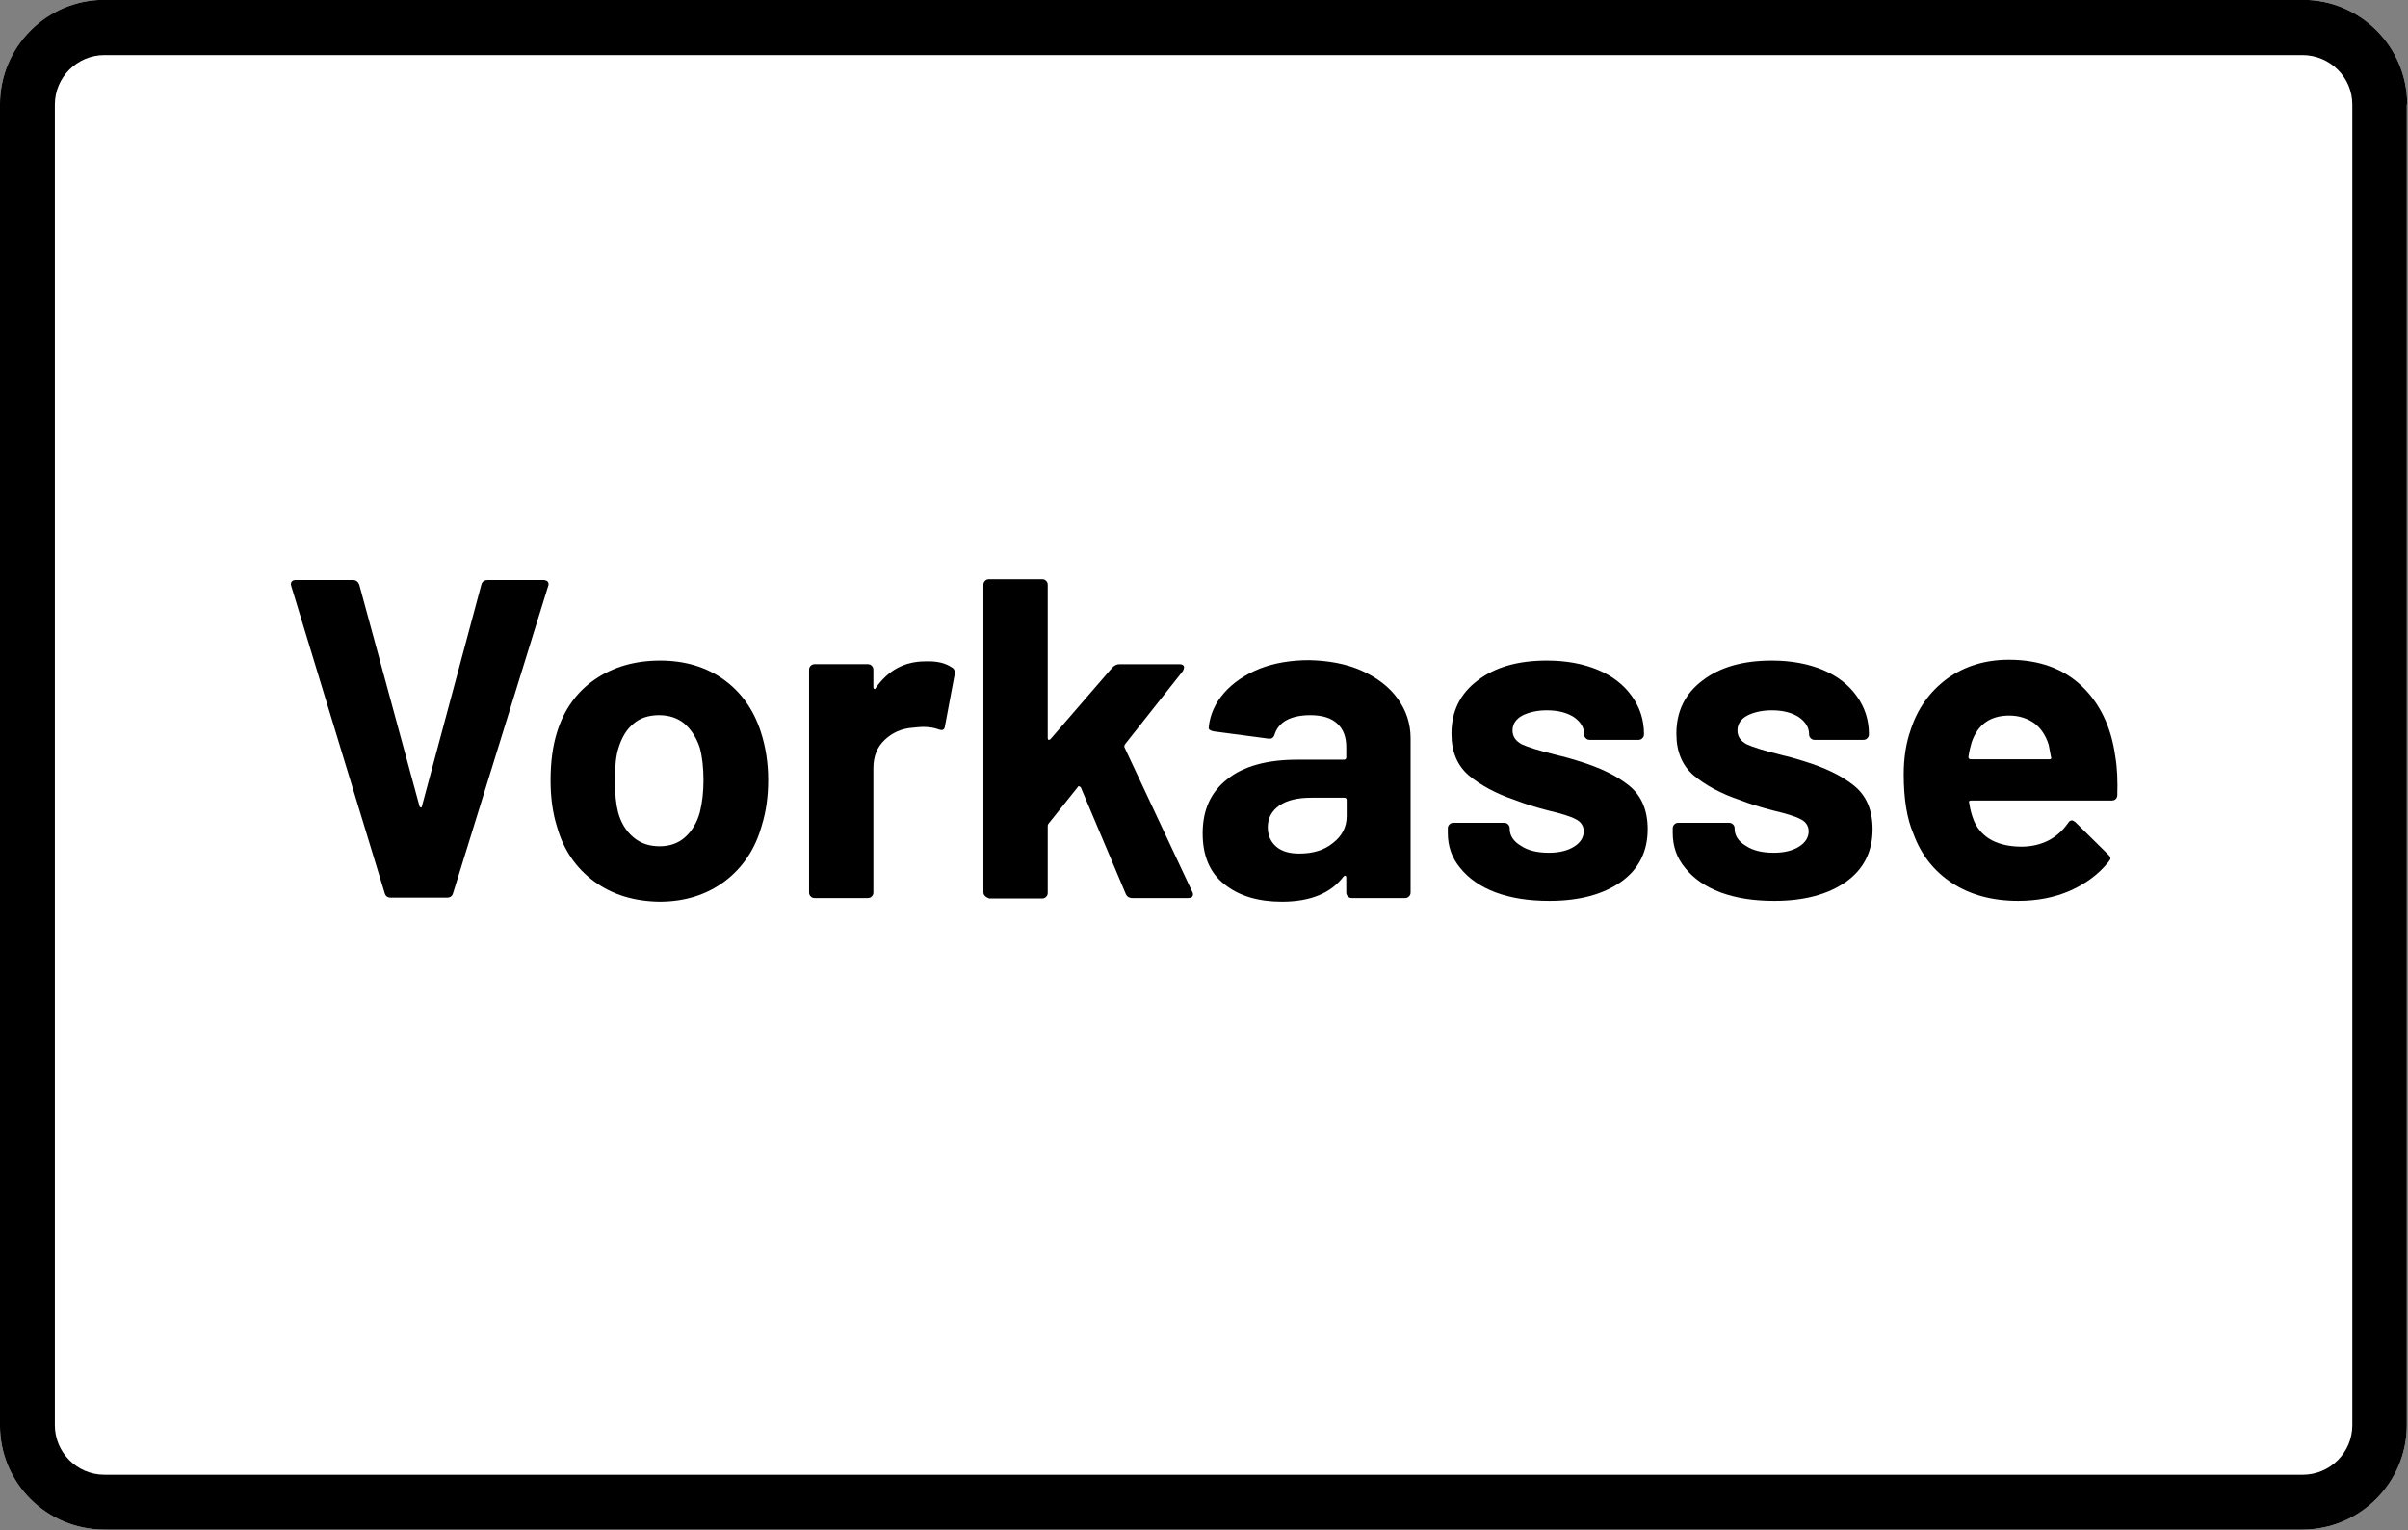
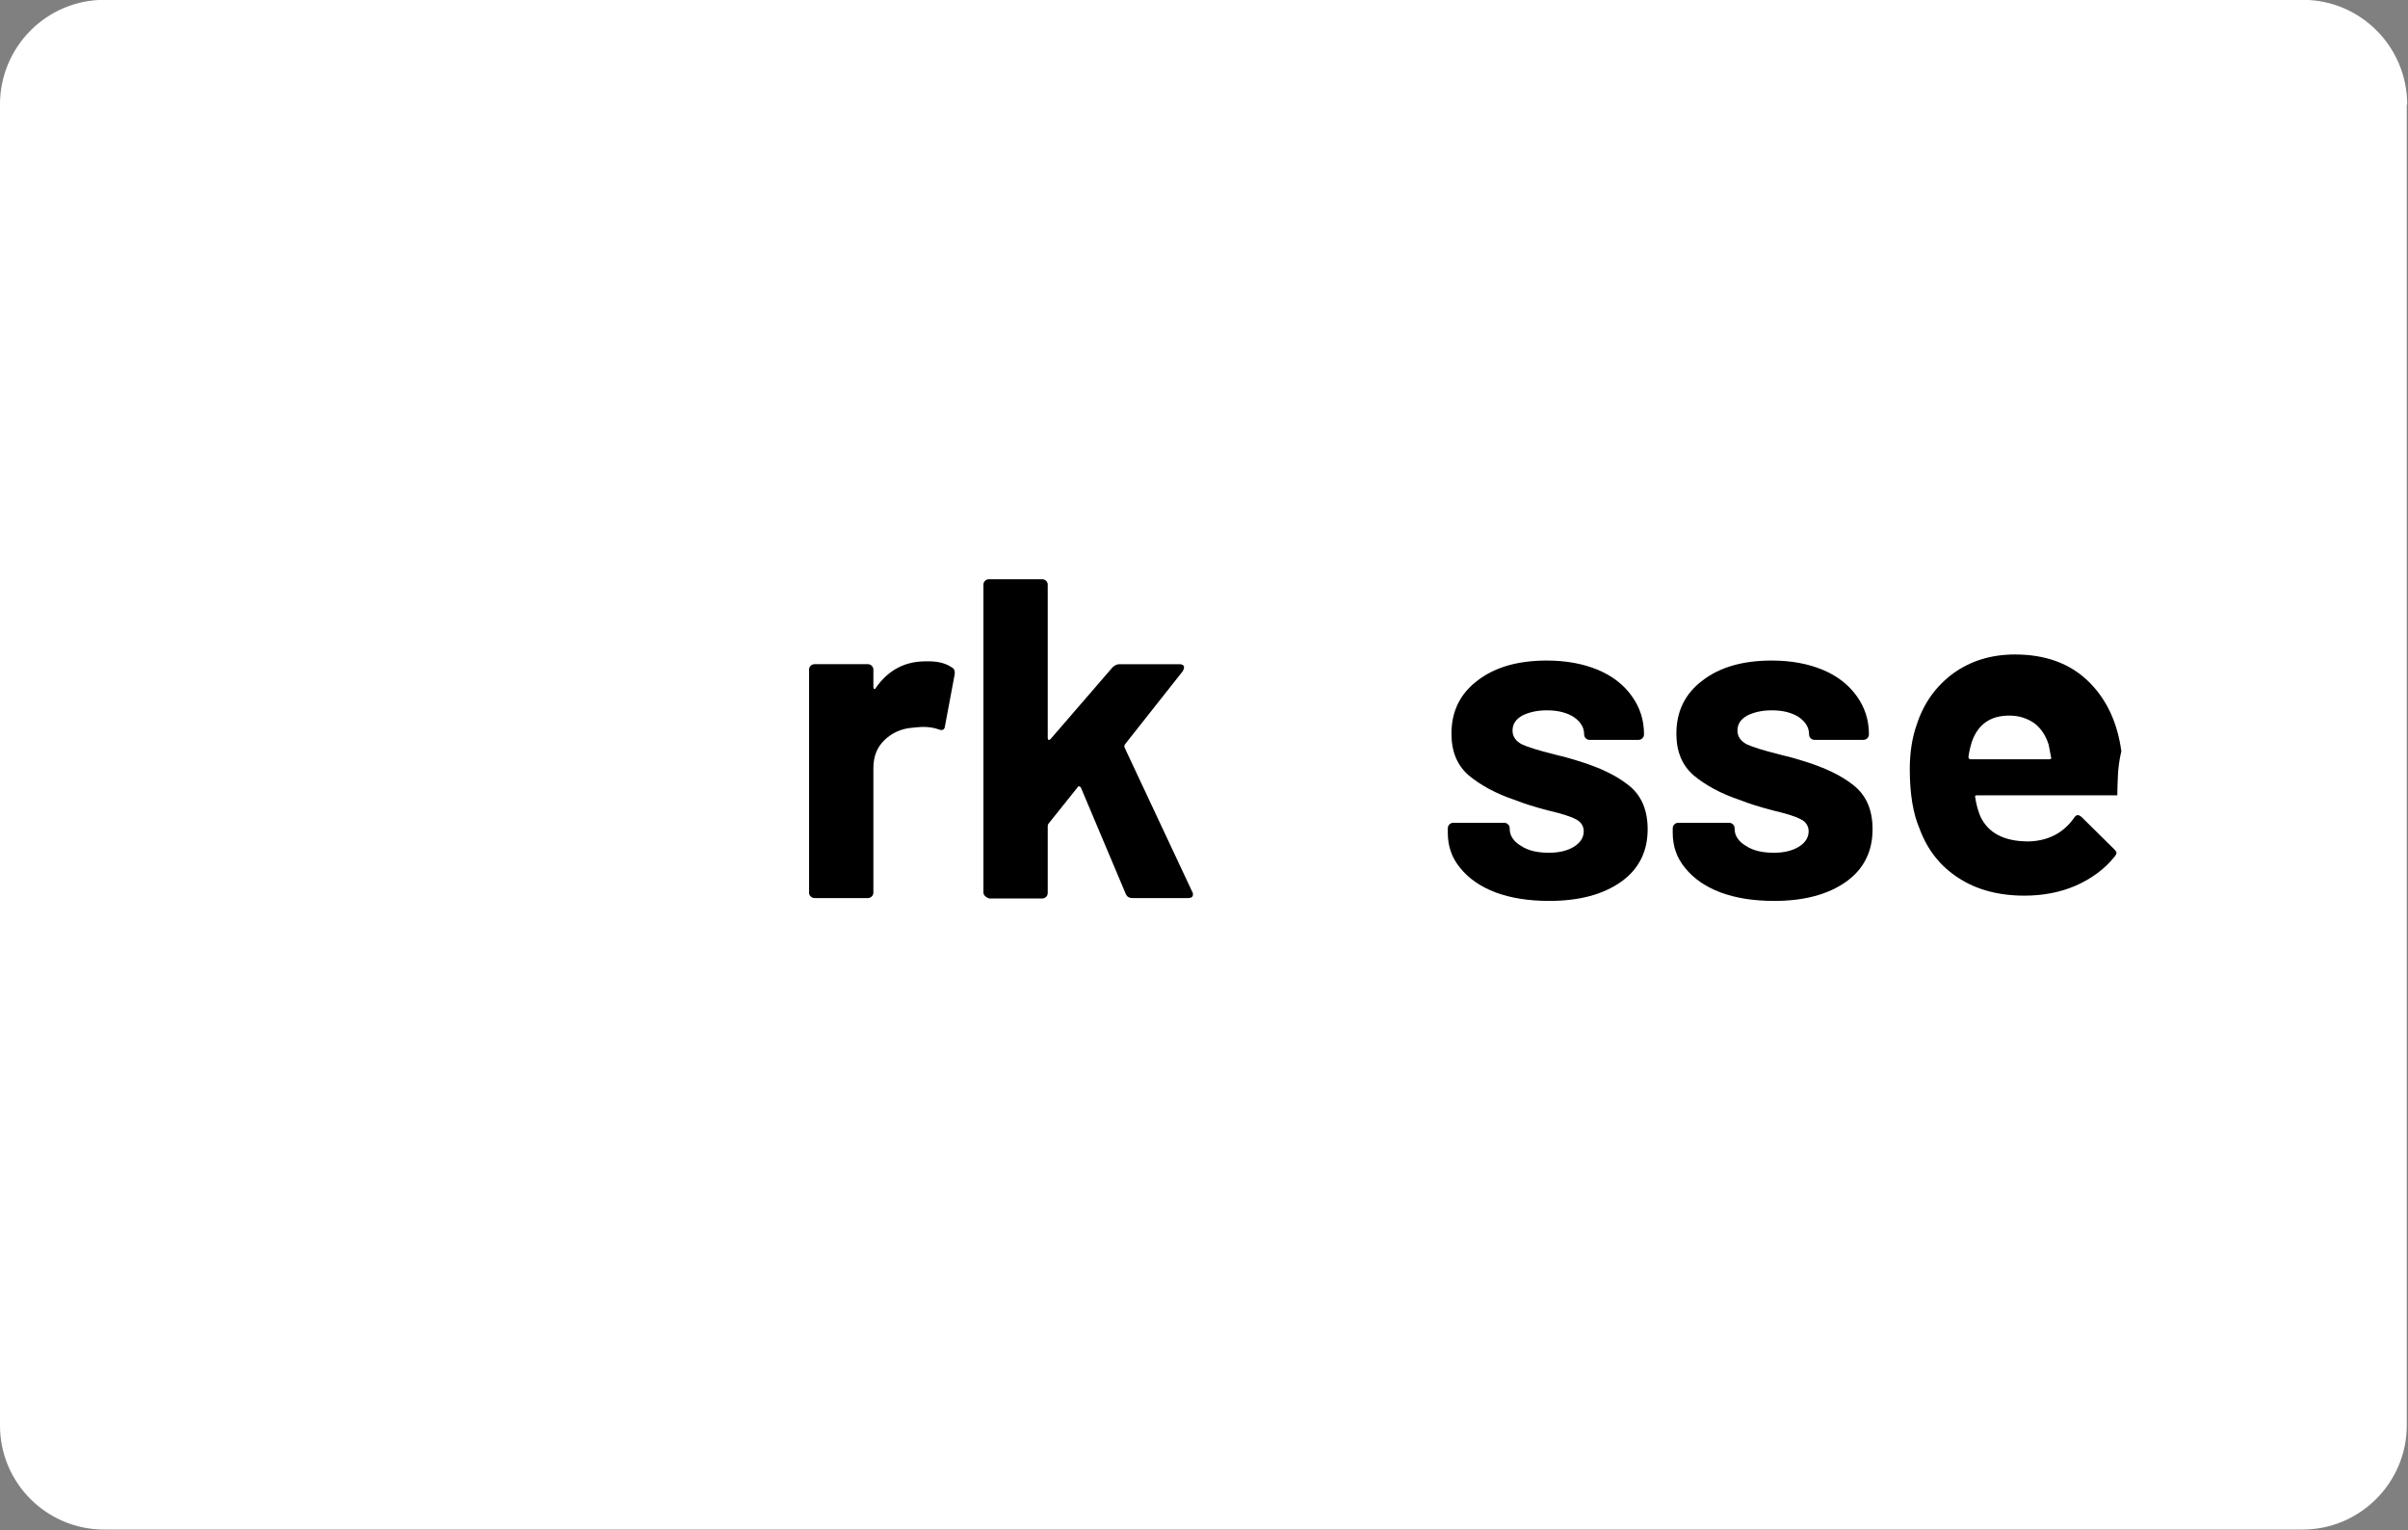
<svg xmlns="http://www.w3.org/2000/svg" version="1.1" id="Livello_1" x="0px" y="0px" style="enable-background:new 0 0 595.3 841.9;" xml:space="preserve" viewBox="0 231.76 595.26 378.12">
  <rect x="0" y="231.76" width="595.26" height="378.12" fill="#808080" stroke="none" />
  <style type="text/css">
	.st0{fill-rule:evenodd;clip-rule:evenodd;fill:#FFFFFF;}
	.st1{fill-rule:evenodd;clip-rule:evenodd;}
	.st2{fill:none;}
</style>
  <g transform="matrix(1,0,0,1,-1692.16,0)">
    <g id="rechnung" transform="matrix(1,0,0,1,1692.16,0)">
      <g transform="matrix(1.02,0,0,1.019,-20.407,-12.23)">
        <path class="st0" d="M603.4,264.8c0-14-11.3-25.4-25.3-25.4H45.3c-14,0-25.3,11.4-25.3,25.4v320.3c0,14,11.3,25.3,25.3,25.3     h532.7c14,0,25.3-11.4,25.3-25.3V264.8z" />
-         <path class="st1" d="M603.4,264.8c0-14-11.3-25.4-25.3-25.4H45.3c-14,0-25.3,11.4-25.3,25.4v320.3c0,14,11.3,25.3,25.3,25.3     h532.7c14,0,25.3-11.4,25.3-25.3V264.8z M590.1,264.8v320.3c0,6.6-5.4,12-12,12H45.3c-6.6,0-12-5.4-12-12V264.8     c0-6.6,5.4-12,12-12h532.7C584.7,252.8,590.1,258.2,590.1,264.8z" />
      </g>
-       <rect y="231.8" class="st2" width="595.2" height="378.2" />
    </g>
  </g>
  <g>
-     <path d="M95.1,452.5L72,376.6l-0.1-0.4c0-0.7,0.4-1.1,1.2-1.1h14.1c0.8,0,1.3,0.4,1.6,1.1l14.9,54.8c0.1,0.2,0.2,0.3,0.3,0.3   c0.2,0,0.3-0.1,0.3-0.3l14.7-54.8c0.2-0.7,0.7-1.1,1.6-1.1h13.8c0.4,0,0.8,0.2,1,0.4c0.2,0.3,0.3,0.7,0.1,1.1l-23.5,75.9   c-0.2,0.7-0.7,1.1-1.5,1.1H96.6C95.8,453.6,95.3,453.2,95.1,452.5z" />
-     <path d="M146.9,449.6c-4.5-3.3-7.6-7.8-9.2-13.5c-1.1-3.5-1.6-7.3-1.6-11.5c0-4.4,0.5-8.4,1.6-11.9c1.7-5.5,4.8-9.9,9.3-13   c4.5-3.1,9.9-4.7,16.2-4.7c6.1,0,11.4,1.6,15.7,4.7c4.3,3.1,7.4,7.4,9.2,13c1.2,3.7,1.8,7.7,1.8,11.8c0,4-0.5,7.8-1.6,11.3   c-1.6,5.8-4.7,10.4-9.2,13.8c-4.5,3.3-9.8,5-16.1,5C156.8,454.5,151.4,452.9,146.9,449.6z M169.3,438.7c1.7-1.5,3-3.6,3.7-6.2   c0.6-2.4,0.9-5,0.9-7.9c0-3.1-0.3-5.8-0.9-8c-0.8-2.5-2.1-4.5-3.8-6c-1.7-1.4-3.8-2.1-6.3-2.1c-2.5,0-4.7,0.7-6.3,2.1   c-1.7,1.4-2.9,3.4-3.7,6c-0.6,1.8-0.9,4.5-0.9,8c0,3.4,0.3,6,0.8,7.9c0.7,2.6,2,4.7,3.8,6.2c1.8,1.5,3.9,2.2,6.5,2.2   C165.5,440.9,167.6,440.2,169.3,438.7z" />
    <path d="M235.3,396.7c0.6,0.3,0.8,0.9,0.7,1.7l-2.4,12.8c-0.1,0.9-0.6,1.2-1.6,0.8c-1.1-0.4-2.4-0.6-3.9-0.6   c-0.6,0-1.4,0.1-2.5,0.2c-2.7,0.2-5,1.2-6.9,3c-1.9,1.8-2.8,4.1-2.8,7v30.7c0,0.4-0.1,0.7-0.4,1c-0.3,0.3-0.6,0.4-1,0.4h-13.1   c-0.4,0-0.7-0.1-1-0.4c-0.3-0.3-0.4-0.6-0.4-1v-55c0-0.4,0.1-0.7,0.4-1c0.3-0.3,0.6-0.4,1-0.4h13.1c0.4,0,0.7,0.1,1,0.4   c0.3,0.3,0.4,0.6,0.4,1v4.3c0,0.2,0.1,0.4,0.2,0.4c0.2,0.1,0.3,0,0.3-0.1c3.1-4.5,7.2-6.7,12.4-6.7   C231.6,395.1,233.7,395.6,235.3,396.7z" />
    <path d="M243.5,453.2c-0.3-0.3-0.4-0.6-0.4-1v-75.9c0-0.4,0.1-0.7,0.4-1c0.3-0.3,0.6-0.4,1-0.4h13.1c0.4,0,0.7,0.1,1,0.4   c0.3,0.3,0.4,0.6,0.4,1v37.9c0,0.2,0.1,0.4,0.2,0.4s0.3,0,0.5-0.2l15.3-17.7c0.5-0.5,1.1-0.8,1.7-0.8h14.9c0.7,0,1.1,0.3,1.1,0.8   c0,0.2-0.1,0.5-0.3,0.9l-14.3,18.1c-0.2,0.3-0.2,0.6-0.1,0.8l16.7,35.6c0.2,0.3,0.2,0.5,0.2,0.7c0,0.6-0.4,0.9-1.2,0.9h-13.8   c-0.7,0-1.3-0.3-1.6-1l-11.1-26.3c-0.1-0.2-0.2-0.2-0.4-0.3s-0.3,0-0.4,0.2l-7.2,9c-0.2,0.3-0.2,0.5-0.2,0.7v16.4   c0,0.4-0.1,0.7-0.4,1c-0.3,0.3-0.6,0.4-1,0.4h-13.1C244.1,453.6,243.8,453.5,243.5,453.2z" />
-     <path d="M336.6,397.5c3.8,1.7,6.8,4,8.9,6.9s3.2,6.2,3.2,9.8v38.1c0,0.4-0.1,0.7-0.4,1c-0.3,0.3-0.6,0.4-1,0.4h-13.1   c-0.4,0-0.7-0.1-1-0.4c-0.3-0.3-0.4-0.6-0.4-1v-3.7c0-0.2-0.1-0.4-0.2-0.4c-0.2-0.1-0.3,0-0.5,0.2c-3.1,4.1-8.2,6.2-15.2,6.2   c-5.8,0-10.6-1.4-14.2-4.3c-3.6-2.8-5.4-7-5.4-12.6c0-5.8,2-10.2,6.1-13.4c4-3.2,9.8-4.8,17.3-4.8h11.5c0.4,0,0.6-0.2,0.6-0.6v-2.5   c0-2.5-0.7-4.4-2.2-5.8c-1.5-1.4-3.7-2.1-6.7-2.1c-2.3,0-4.3,0.4-5.8,1.2c-1.5,0.8-2.5,2-3,3.5c-0.2,0.8-0.7,1.2-1.5,1.1l-13.6-1.8   c-0.9-0.2-1.3-0.5-1.2-1c0.3-3.1,1.6-6,3.8-8.5c2.2-2.5,5.1-4.5,8.8-6c3.6-1.4,7.7-2.1,12.2-2.1C328.4,395,332.8,395.8,336.6,397.5   z M329.5,440.1c2.2-1.7,3.4-3.9,3.4-6.6v-4c0-0.4-0.2-0.6-0.6-0.6h-8.1c-3.4,0-6,0.6-7.9,1.9c-1.9,1.3-2.9,3.1-2.9,5.4   c0,2,0.7,3.6,2.1,4.8c1.4,1.2,3.3,1.7,5.7,1.7C324.5,442.7,327.3,441.9,329.5,440.1z" />
    <path d="M369.7,452.3c-3.7-1.4-6.6-3.4-8.7-6c-2.1-2.5-3.1-5.4-3.1-8.7v-1.1c0-0.4,0.1-0.7,0.4-1c0.3-0.3,0.6-0.4,1-0.4h12.5   c0.4,0,0.7,0.1,1,0.4c0.3,0.3,0.4,0.6,0.4,1v0.1c0,1.6,0.9,3.1,2.8,4.2c1.8,1.2,4.1,1.7,6.9,1.7c2.5,0,4.6-0.5,6.2-1.5   c1.6-1,2.4-2.3,2.4-3.8c0-1.3-0.7-2.4-2-3c-1.3-0.7-3.6-1.4-6.6-2.1c-3.5-0.9-6.3-1.8-8.3-2.6c-4.8-1.6-8.6-3.7-11.5-6.1   c-2.8-2.4-4.3-5.8-4.3-10.3c0-5.5,2.1-9.9,6.5-13.2c4.3-3.3,10-4.9,17.1-4.9c4.8,0,9,0.8,12.6,2.3c3.6,1.5,6.4,3.7,8.4,6.5   c2,2.8,3,5.9,3,9.4c0,0.4-0.1,0.7-0.4,1c-0.3,0.3-0.6,0.4-1,0.4h-12c-0.4,0-0.7-0.1-1-0.4c-0.3-0.3-0.4-0.6-0.4-1   c0-1.6-0.8-3-2.5-4.2c-1.7-1.1-3.9-1.7-6.7-1.7c-2.5,0-4.5,0.5-6.1,1.3c-1.6,0.9-2.4,2.1-2.4,3.7c0,1.5,0.8,2.6,2.3,3.4   c1.5,0.7,4.1,1.5,7.7,2.4c0.8,0.2,1.8,0.5,2.8,0.7c1,0.3,2.2,0.6,3.4,1c5.3,1.6,9.5,3.6,12.6,6.1c3.1,2.5,4.6,6.1,4.6,10.8   c0,5.5-2.2,9.9-6.6,13c-4.4,3.1-10.3,4.7-17.7,4.7C377.8,454.4,373.5,453.7,369.7,452.3z" />
    <path d="M425.3,452.3c-3.7-1.4-6.6-3.4-8.7-6c-2.1-2.5-3.1-5.4-3.1-8.7v-1.1c0-0.4,0.1-0.7,0.4-1c0.3-0.3,0.6-0.4,1-0.4h12.5   c0.4,0,0.7,0.1,1,0.4c0.3,0.3,0.4,0.6,0.4,1v0.1c0,1.6,0.9,3.1,2.8,4.2c1.8,1.2,4.1,1.7,6.9,1.7c2.5,0,4.6-0.5,6.2-1.5   c1.6-1,2.4-2.3,2.4-3.8c0-1.3-0.7-2.4-2-3c-1.3-0.7-3.6-1.4-6.6-2.1c-3.5-0.9-6.3-1.8-8.3-2.6c-4.8-1.6-8.6-3.7-11.5-6.1   c-2.8-2.4-4.3-5.8-4.3-10.3c0-5.5,2.1-9.9,6.5-13.2c4.3-3.3,10-4.9,17.1-4.9c4.8,0,9,0.8,12.6,2.3c3.6,1.5,6.4,3.7,8.4,6.5   c2,2.8,3,5.9,3,9.4c0,0.4-0.1,0.7-0.4,1c-0.3,0.3-0.6,0.4-1,0.4h-12c-0.4,0-0.7-0.1-1-0.4c-0.3-0.3-0.4-0.6-0.4-1   c0-1.6-0.8-3-2.5-4.2c-1.7-1.1-3.9-1.7-6.7-1.7c-2.5,0-4.5,0.5-6.1,1.3c-1.6,0.9-2.4,2.1-2.4,3.7c0,1.5,0.8,2.6,2.3,3.4   c1.5,0.7,4.1,1.5,7.7,2.4c0.8,0.2,1.8,0.5,2.8,0.7c1,0.3,2.2,0.6,3.4,1c5.3,1.6,9.5,3.6,12.6,6.1c3.1,2.5,4.6,6.1,4.6,10.8   c0,5.5-2.2,9.9-6.6,13c-4.4,3.1-10.3,4.7-17.7,4.7C433.4,454.4,429.1,453.7,425.3,452.3z" />
-     <path d="M523.4,428.3c-0.1,0.9-0.6,1.3-1.5,1.3h-34.7c-0.4,0-0.6,0.2-0.4,0.6c0.2,1.5,0.6,3,1.2,4.5c1.9,4.2,5.9,6.3,11.9,6.3   c4.8-0.1,8.6-2,11.3-5.8c0.3-0.5,0.6-0.7,1-0.7c0.2,0,0.5,0.2,0.8,0.4l8.1,8c0.4,0.4,0.6,0.7,0.6,1c0,0.2-0.2,0.5-0.5,0.9   c-2.5,3.1-5.7,5.4-9.5,7.1c-3.9,1.7-8.2,2.5-12.8,2.5c-6.4,0-11.9-1.5-16.3-4.4c-4.5-2.9-7.7-7-9.6-12.2c-1.6-3.7-2.4-8.6-2.4-14.7   c0-4.1,0.6-7.8,1.7-10.9c1.7-5.3,4.7-9.5,9-12.7c4.3-3.1,9.4-4.7,15.3-4.7c7.5,0,13.5,2.2,18,6.5c4.5,4.3,7.3,10.1,8.3,17.4   C523.4,421.6,523.5,424.8,523.4,428.3z M487.4,415.2c-0.3,1-0.6,2.2-0.8,3.6c0,0.4,0.2,0.6,0.6,0.6h19.4c0.4,0,0.6-0.2,0.4-0.6   c-0.4-2.2-0.6-3.2-0.6-3.1c-0.7-2.2-1.9-4-3.5-5.2c-1.7-1.2-3.8-1.9-6.2-1.9C492,408.6,488.9,410.8,487.4,415.2z" />
+     <path d="M523.4,428.3h-34.7c-0.4,0-0.6,0.2-0.4,0.6c0.2,1.5,0.6,3,1.2,4.5c1.9,4.2,5.9,6.3,11.9,6.3   c4.8-0.1,8.6-2,11.3-5.8c0.3-0.5,0.6-0.7,1-0.7c0.2,0,0.5,0.2,0.8,0.4l8.1,8c0.4,0.4,0.6,0.7,0.6,1c0,0.2-0.2,0.5-0.5,0.9   c-2.5,3.1-5.7,5.4-9.5,7.1c-3.9,1.7-8.2,2.5-12.8,2.5c-6.4,0-11.9-1.5-16.3-4.4c-4.5-2.9-7.7-7-9.6-12.2c-1.6-3.7-2.4-8.6-2.4-14.7   c0-4.1,0.6-7.8,1.7-10.9c1.7-5.3,4.7-9.5,9-12.7c4.3-3.1,9.4-4.7,15.3-4.7c7.5,0,13.5,2.2,18,6.5c4.5,4.3,7.3,10.1,8.3,17.4   C523.4,421.6,523.5,424.8,523.4,428.3z M487.4,415.2c-0.3,1-0.6,2.2-0.8,3.6c0,0.4,0.2,0.6,0.6,0.6h19.4c0.4,0,0.6-0.2,0.4-0.6   c-0.4-2.2-0.6-3.2-0.6-3.1c-0.7-2.2-1.9-4-3.5-5.2c-1.7-1.2-3.8-1.9-6.2-1.9C492,408.6,488.9,410.8,487.4,415.2z" />
  </g>
</svg>